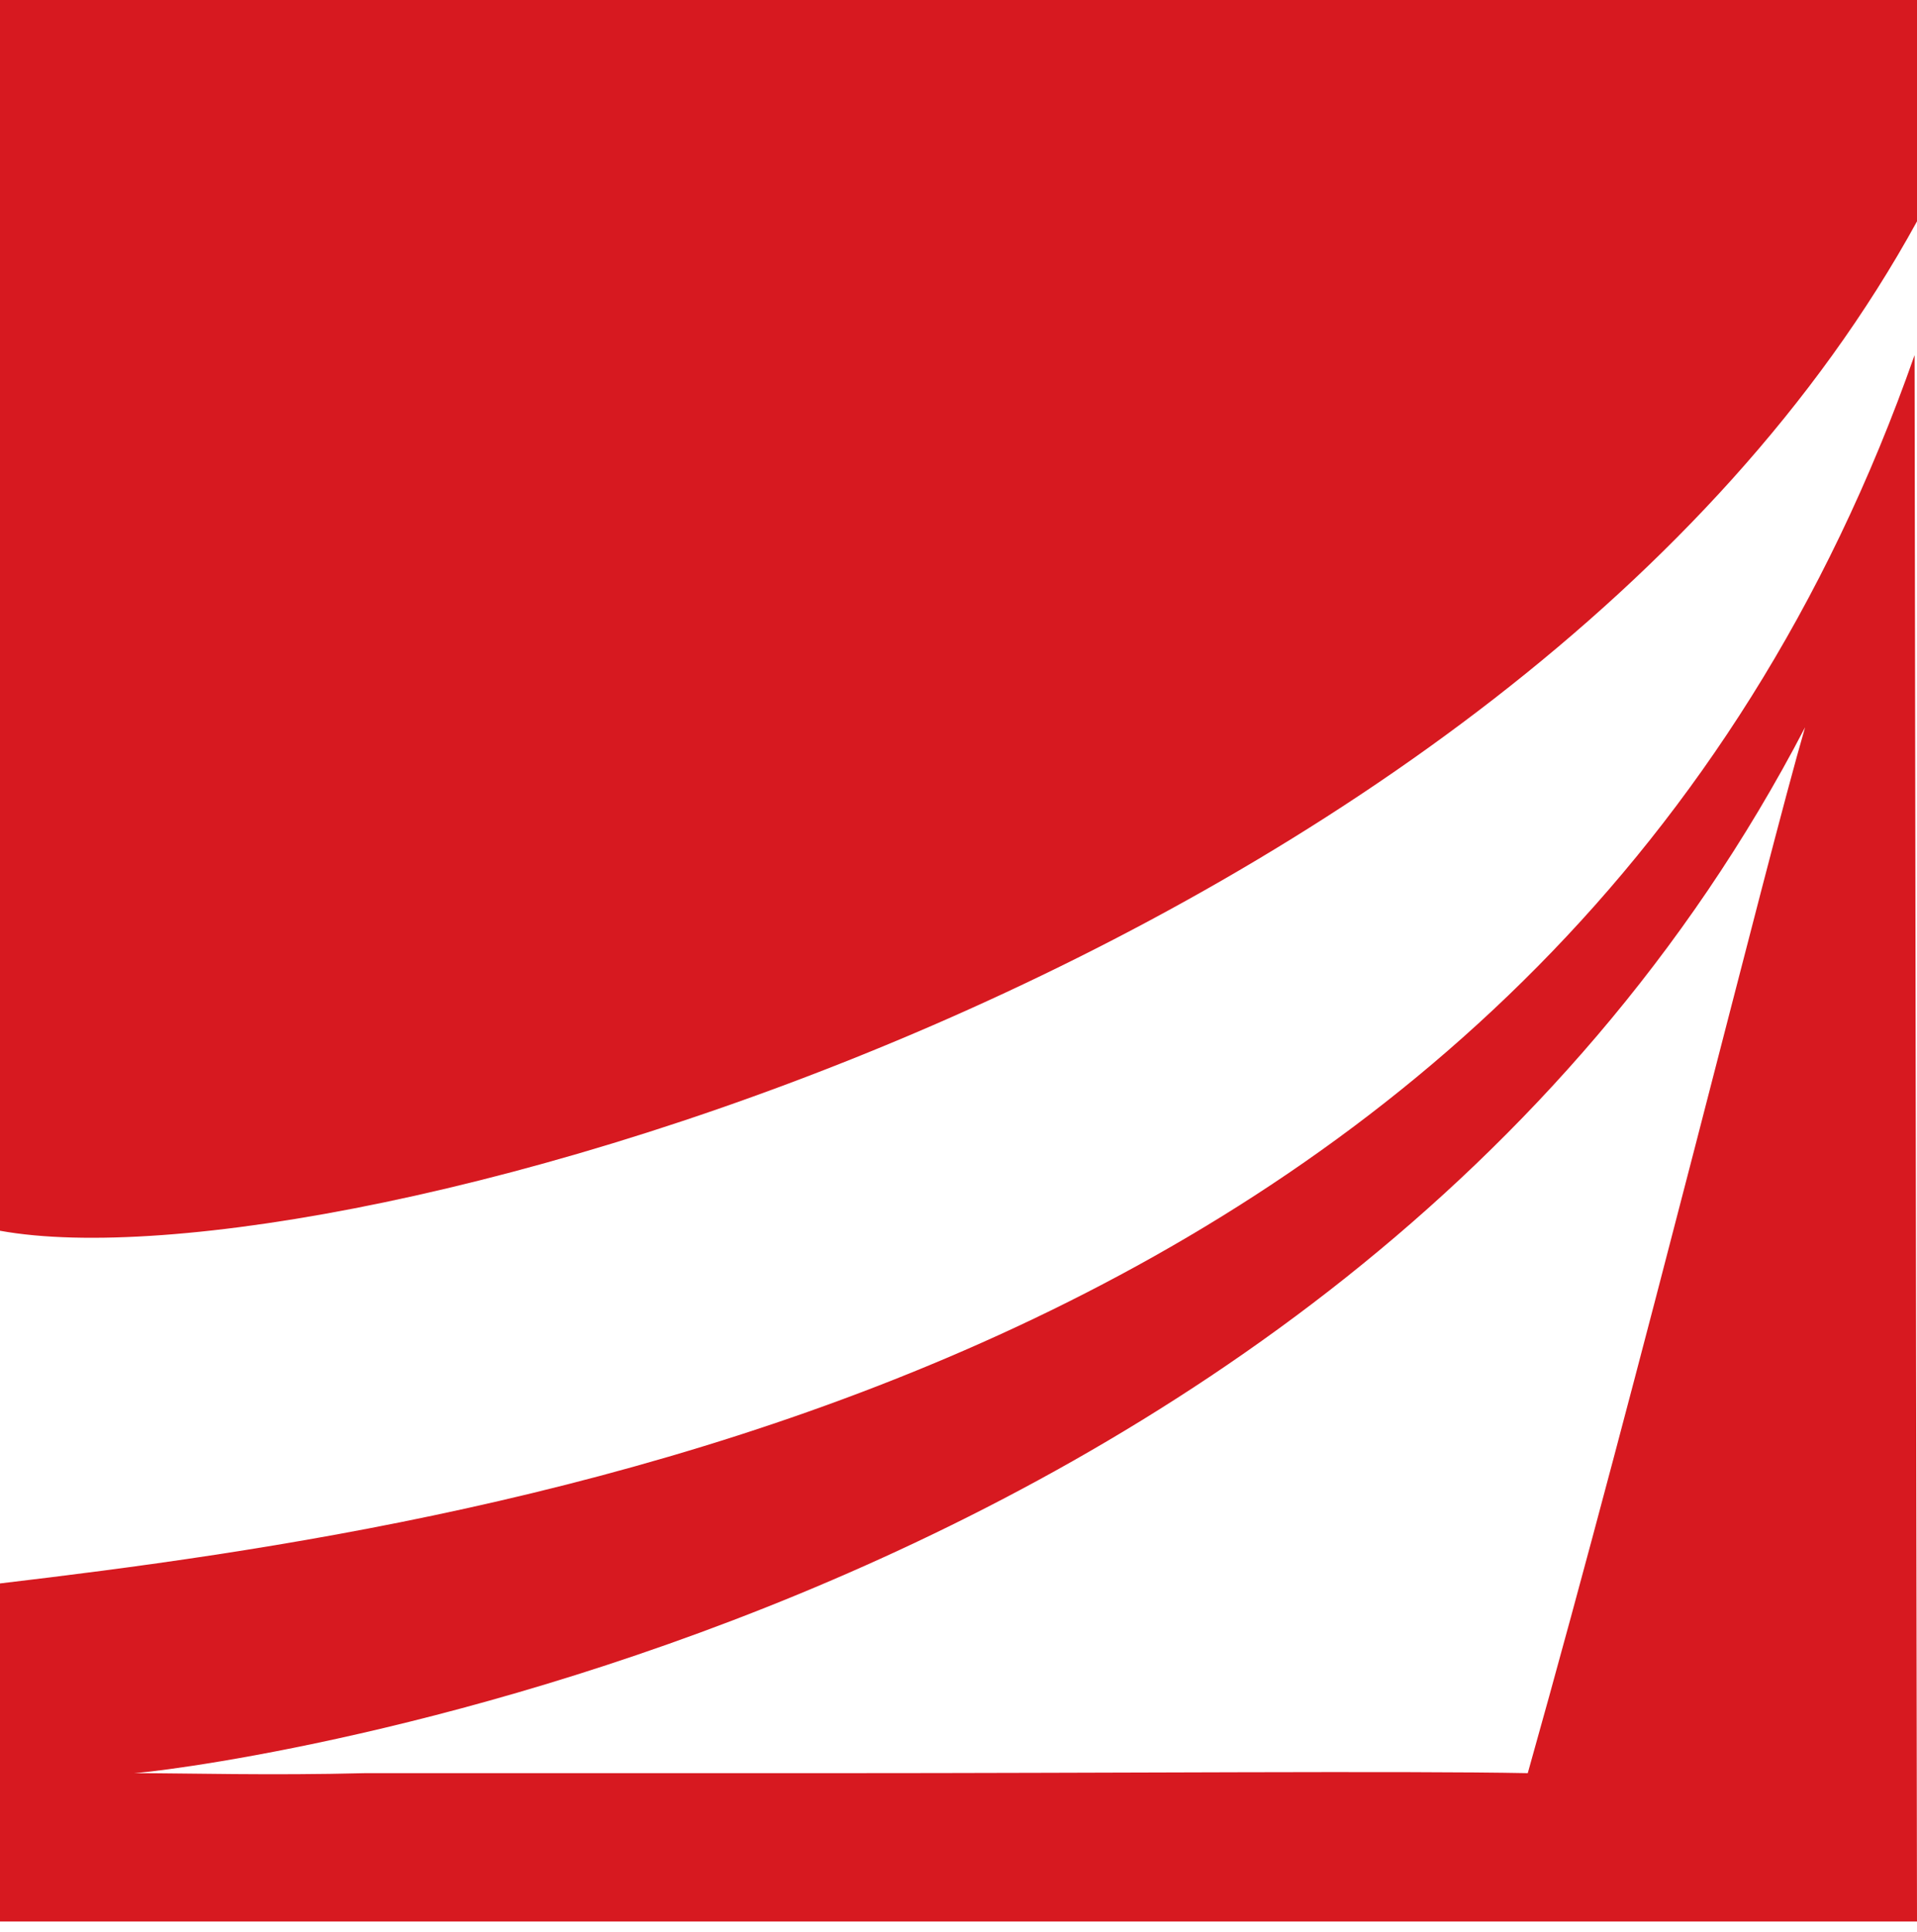
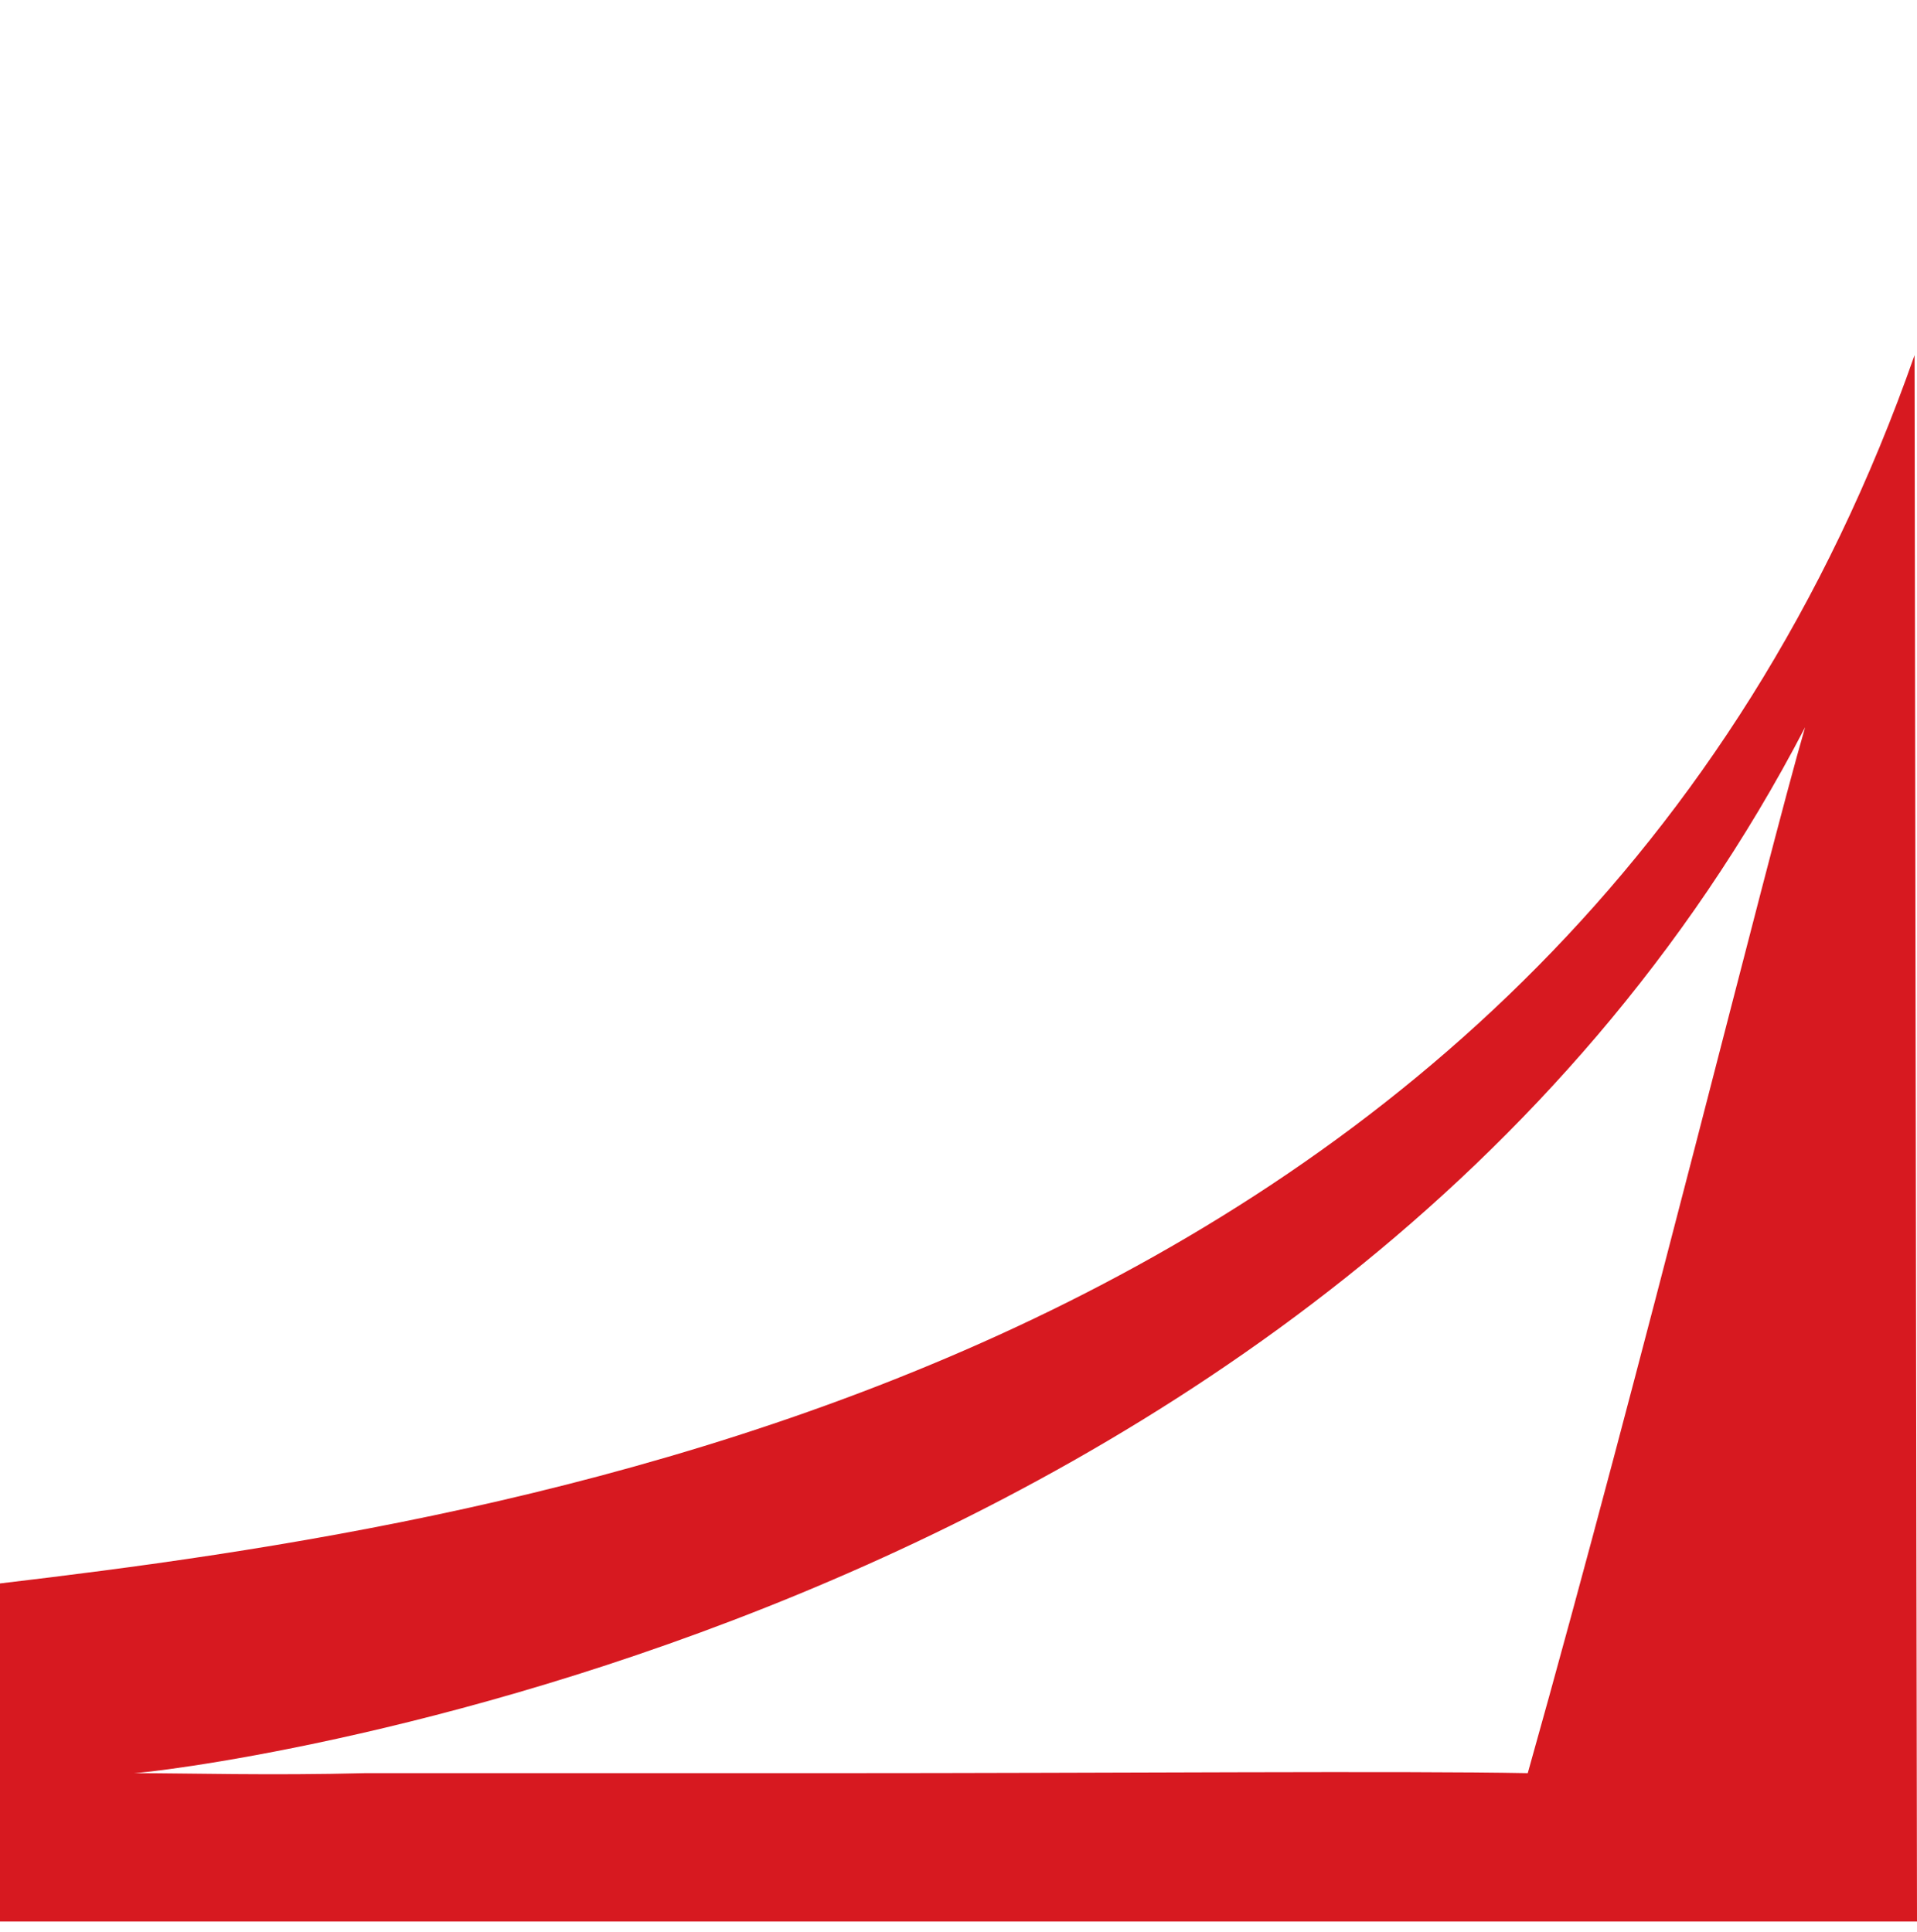
<svg xmlns="http://www.w3.org/2000/svg" width="128" height="129" viewBox="0 0 128 129" fill="none">
-   <path d="M0 0V82.193C22.416 86.254 101.036 64 128 14.782V0H0Z" fill="#D71920" />
  <path d="M8.934 118.416C10.396 118.416 88.69 109.807 120.528 48.569C117.929 57.503 109.645 91.29 102.01 118.416C93.726 118.254 74.558 118.416 55.391 118.416H24.366C18.03 118.579 12.508 118.416 8.934 118.416ZM127.838 23.716C104.122 91.452 34.274 101.685 0 105.746V128.325H128L127.838 23.716Z" fill="#D71920" />
</svg>